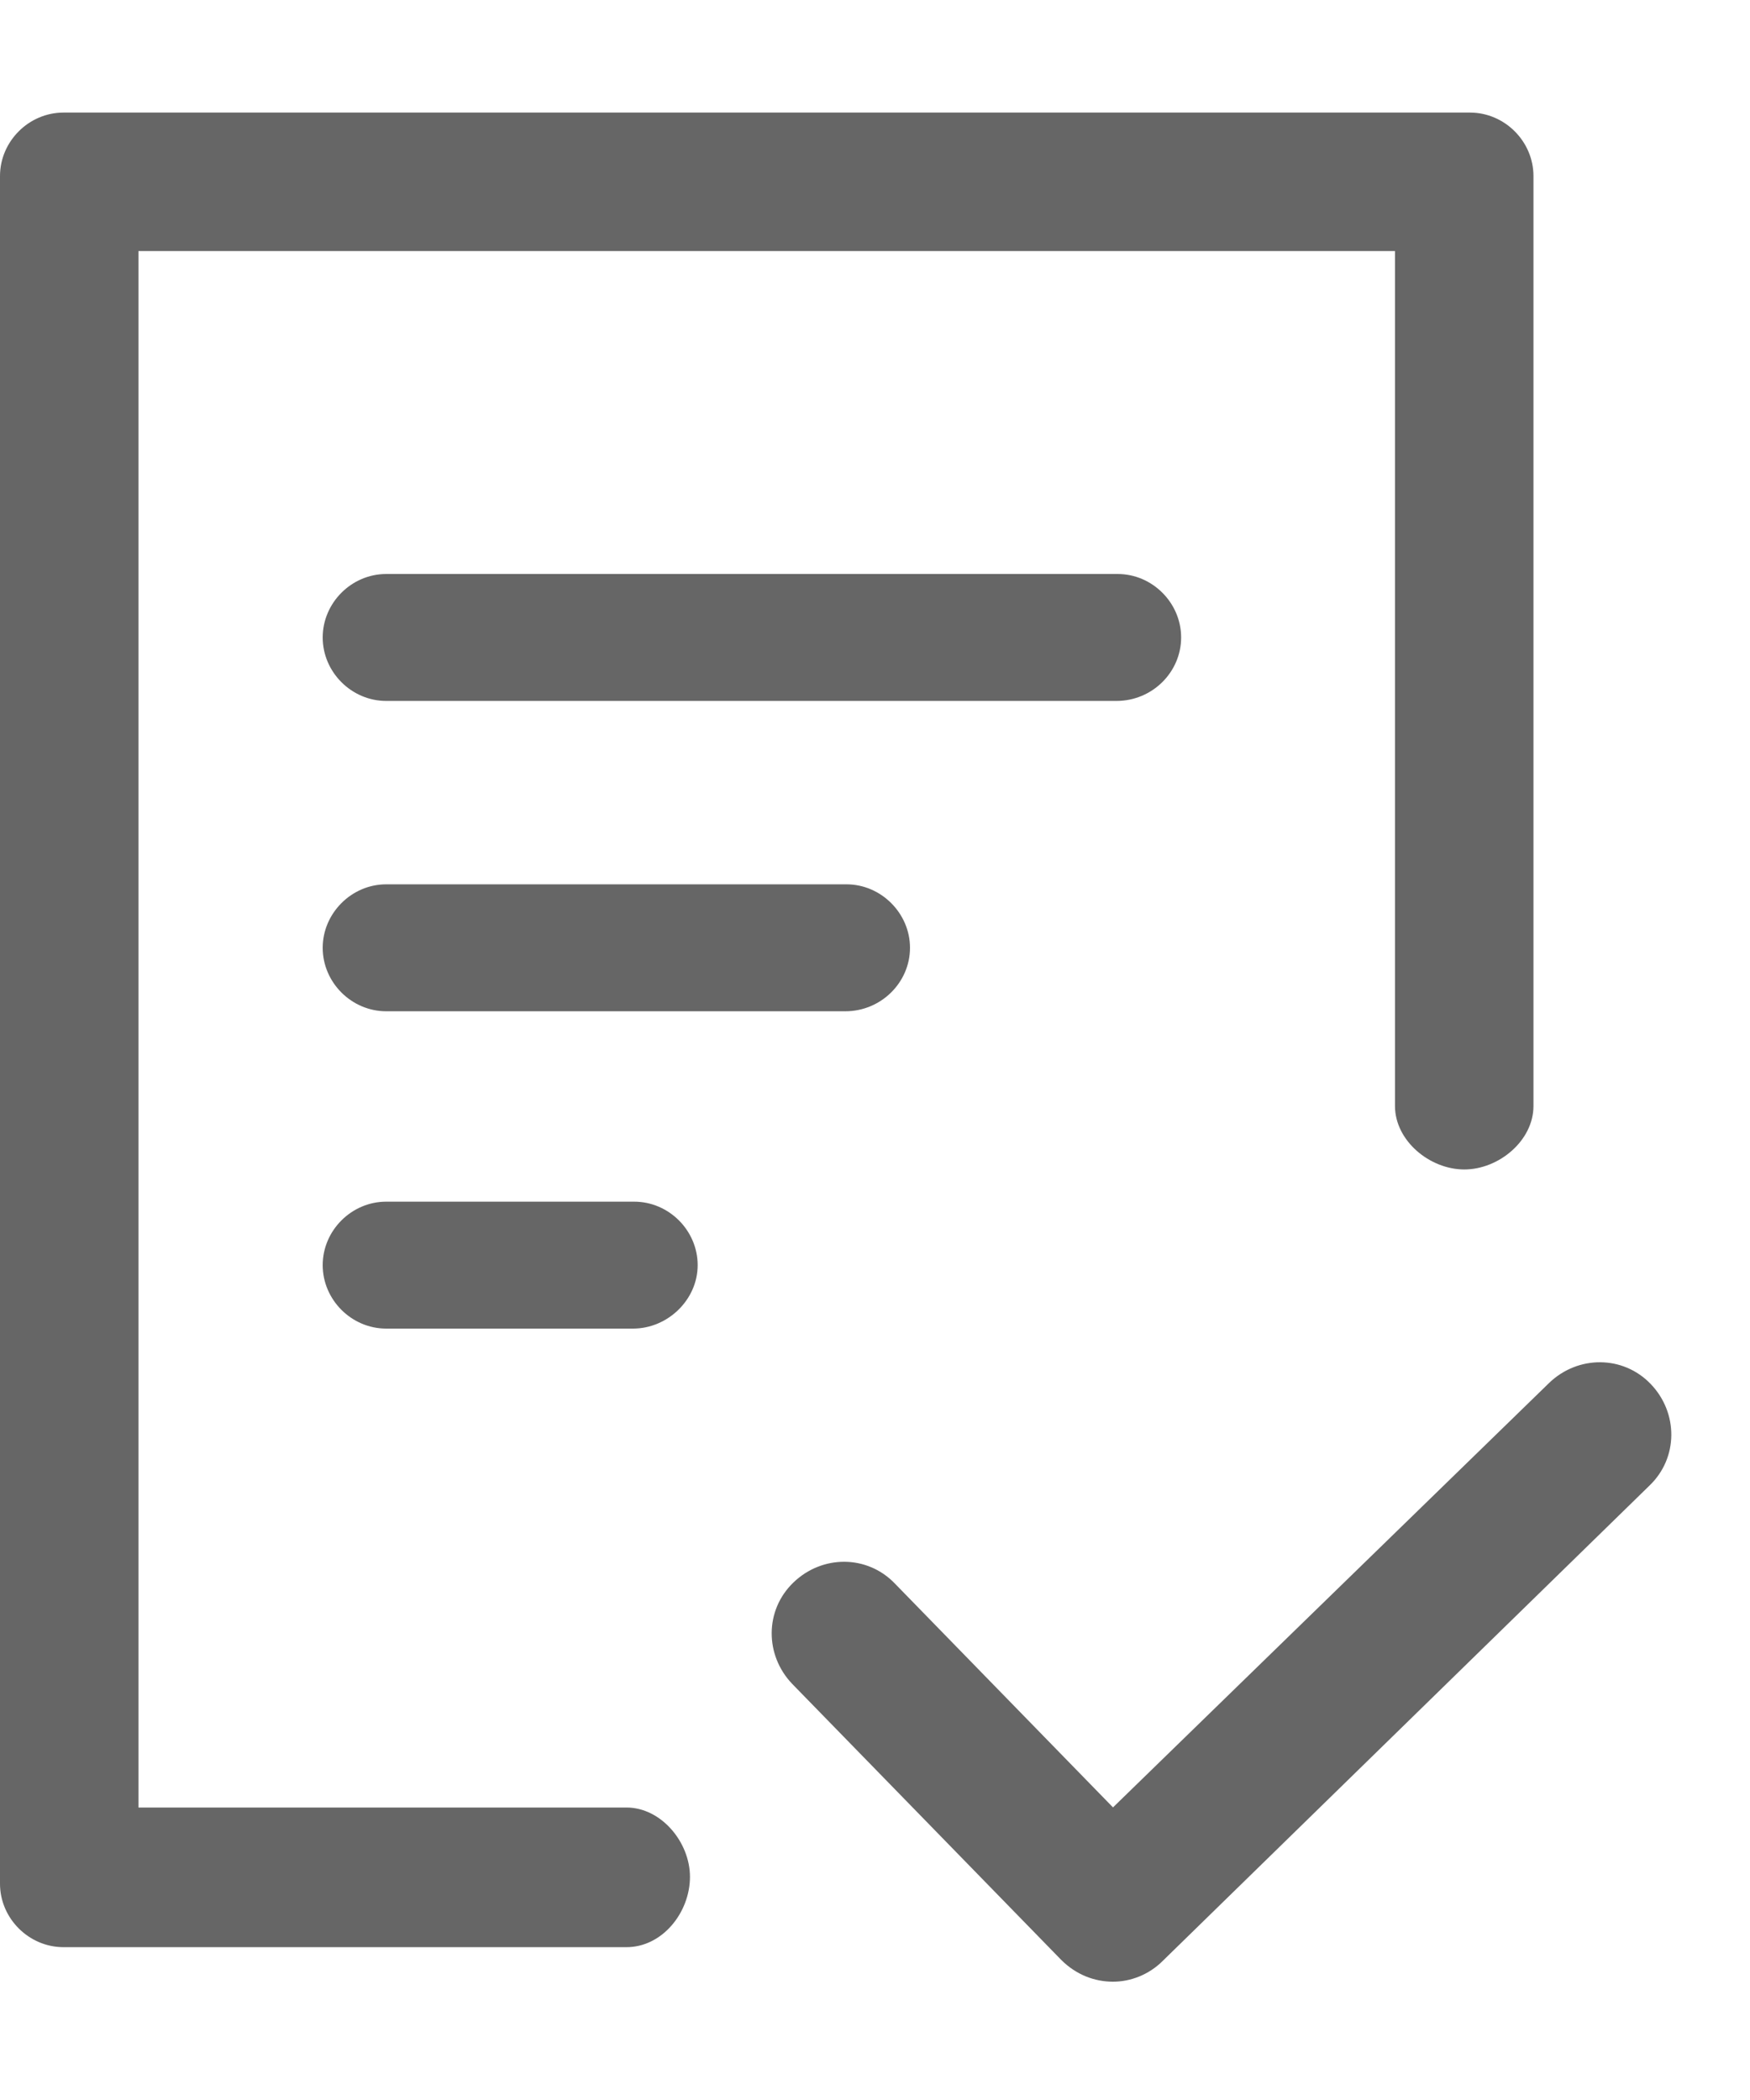
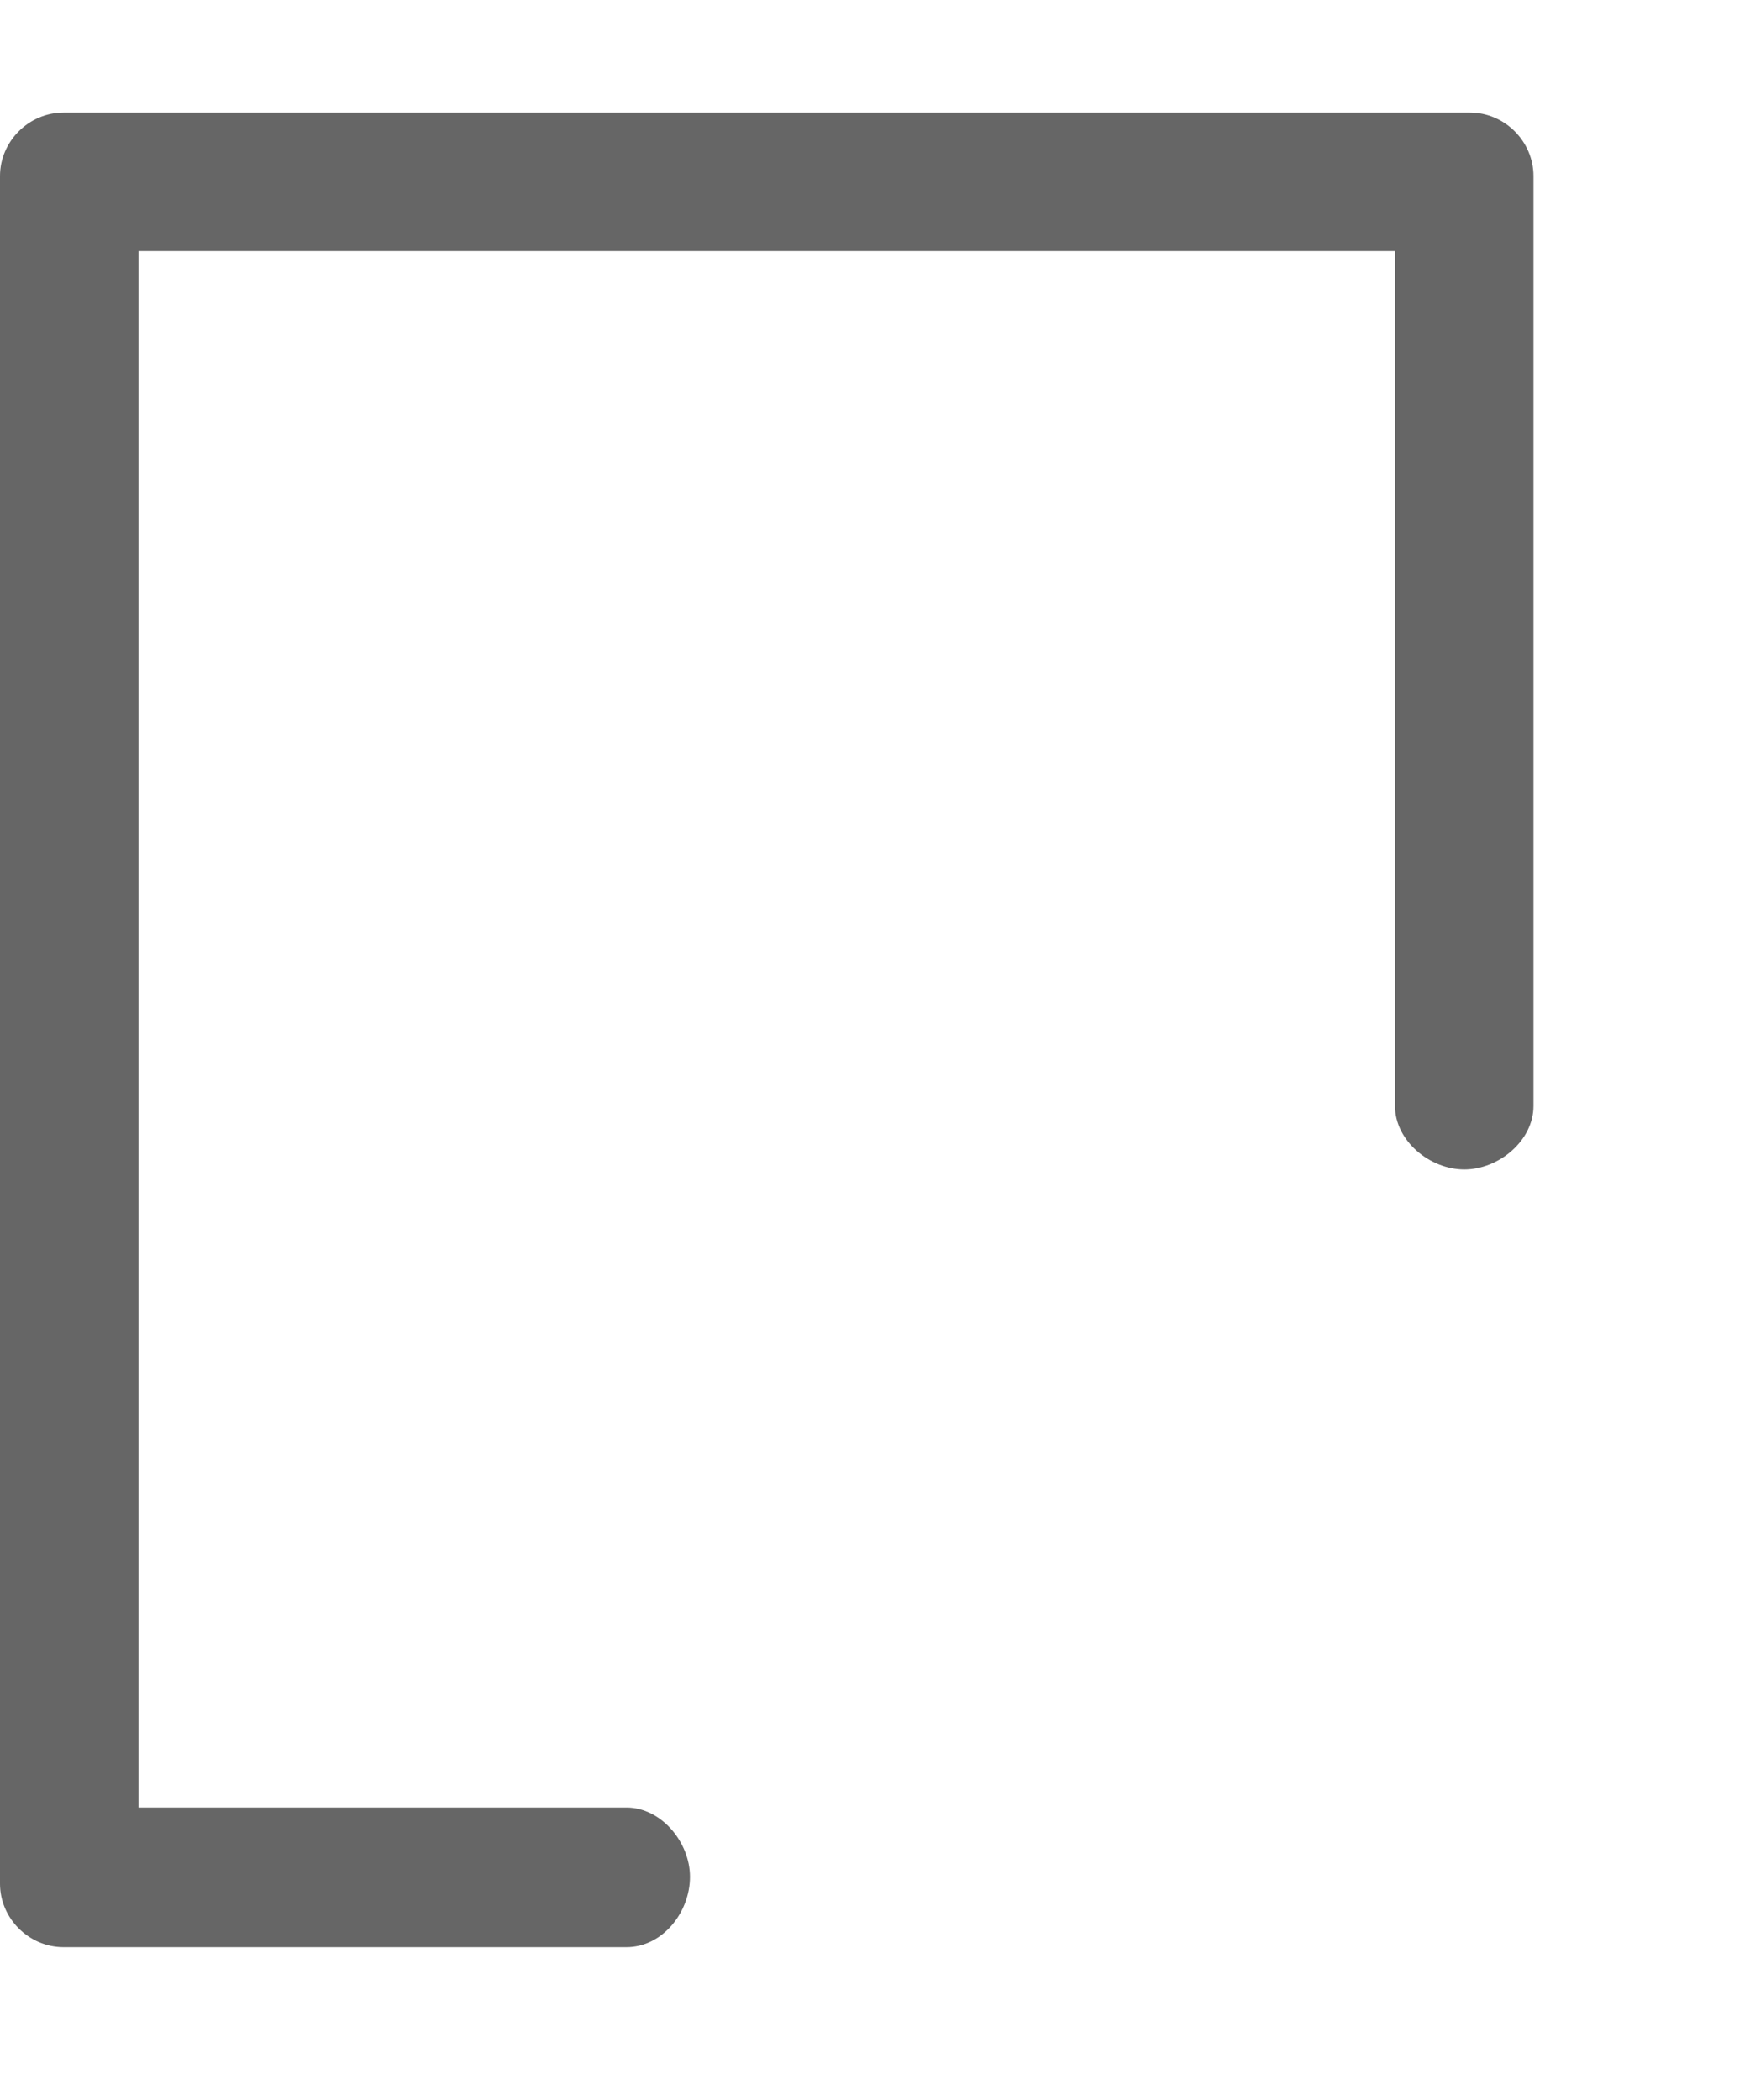
<svg xmlns="http://www.w3.org/2000/svg" width="15" height="18" viewBox="0 0 15 18" fill="none">
  <g clip-path="url(#clip0_21306_105562)">
    <path d="M5.37 16.69H0.544C0.247 16.69 0 16.443 0 16.146V1.509C0 1.212 0.247 0.965 0.544 0.965H12.6C12.897 0.965 13.144 1.212 13.144 1.509V9.48C13.144 9.777 12.847 10.024 12.551 10.024C12.254 10.024 11.957 9.777 11.957 9.48V2.152H1.187V15.493H5.37C5.667 15.493 5.914 15.79 5.914 16.087C5.914 16.393 5.677 16.69 5.37 16.69Z" fill="#666666" />
-     <path d="M9.57 6.008H3.31C3.013 6.008 2.766 5.761 2.766 5.464C2.766 5.167 3.013 4.92 3.31 4.92H9.58C9.877 4.92 10.124 5.167 10.124 5.464C10.124 5.761 9.877 6.008 9.57 6.008ZM7.246 8.668H3.31C3.013 8.668 2.766 8.421 2.766 8.124C2.766 7.828 3.013 7.58 3.31 7.58H7.256C7.552 7.58 7.8 7.828 7.8 8.124C7.8 8.421 7.552 8.668 7.246 8.668V8.668ZM5.426 11.388H3.31C3.013 11.388 2.766 11.141 2.766 10.844C2.766 10.547 3.013 10.3 3.31 10.3H5.436C5.733 10.3 5.98 10.547 5.98 10.844C5.98 11.141 5.723 11.388 5.426 11.388V11.388ZM9.54 16.986C9.382 16.986 9.224 16.927 9.095 16.798L6.791 14.434C6.554 14.187 6.554 13.801 6.801 13.564C7.048 13.326 7.434 13.326 7.671 13.574L9.54 15.492L13.279 11.853C13.526 11.616 13.912 11.616 14.149 11.863C14.386 12.11 14.386 12.496 14.139 12.733L9.966 16.808C9.847 16.927 9.689 16.986 9.54 16.986V16.986Z" fill="#666666" />
  </g>
  <defs>
    <clipPath id="clip0_21306_105562">
      <rect width="15" height="16.071" fill="white" transform="translate(0 0.965)" />
    </clipPath>
  </defs>
</svg>